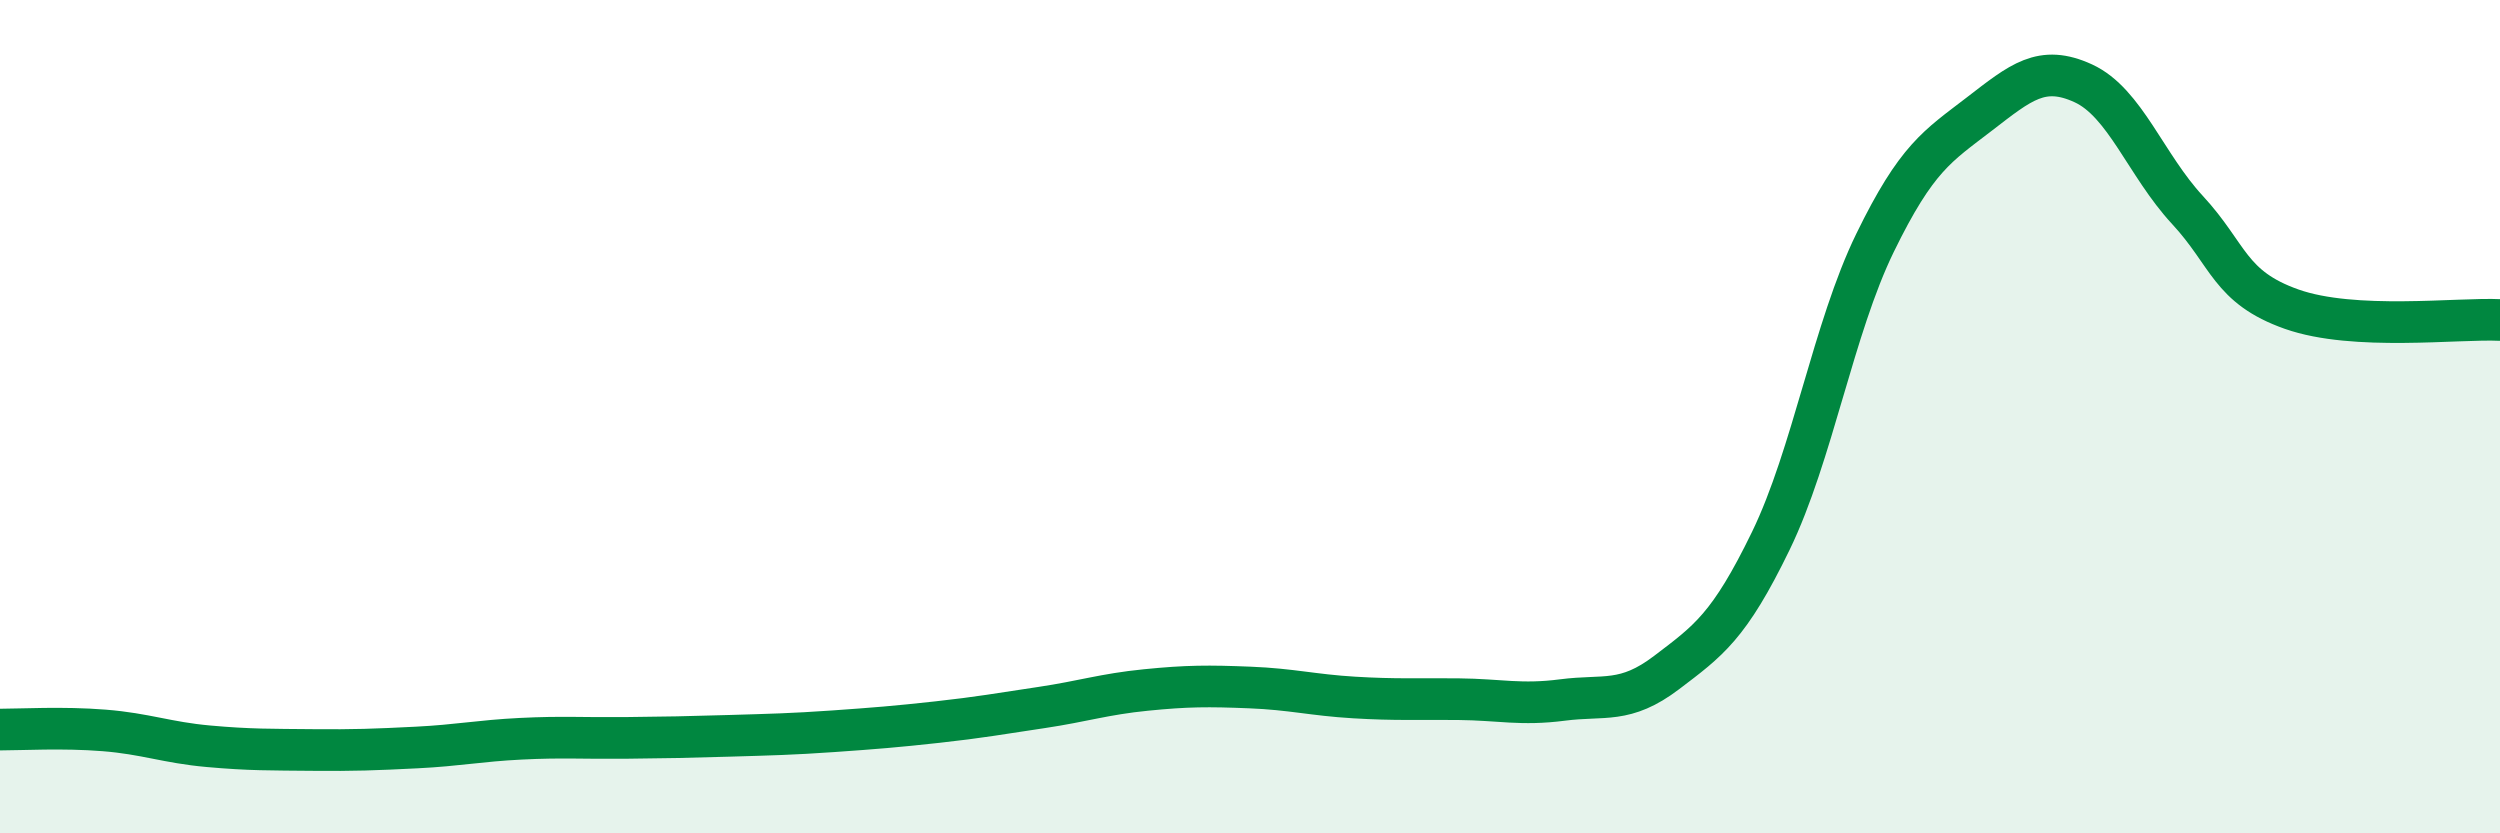
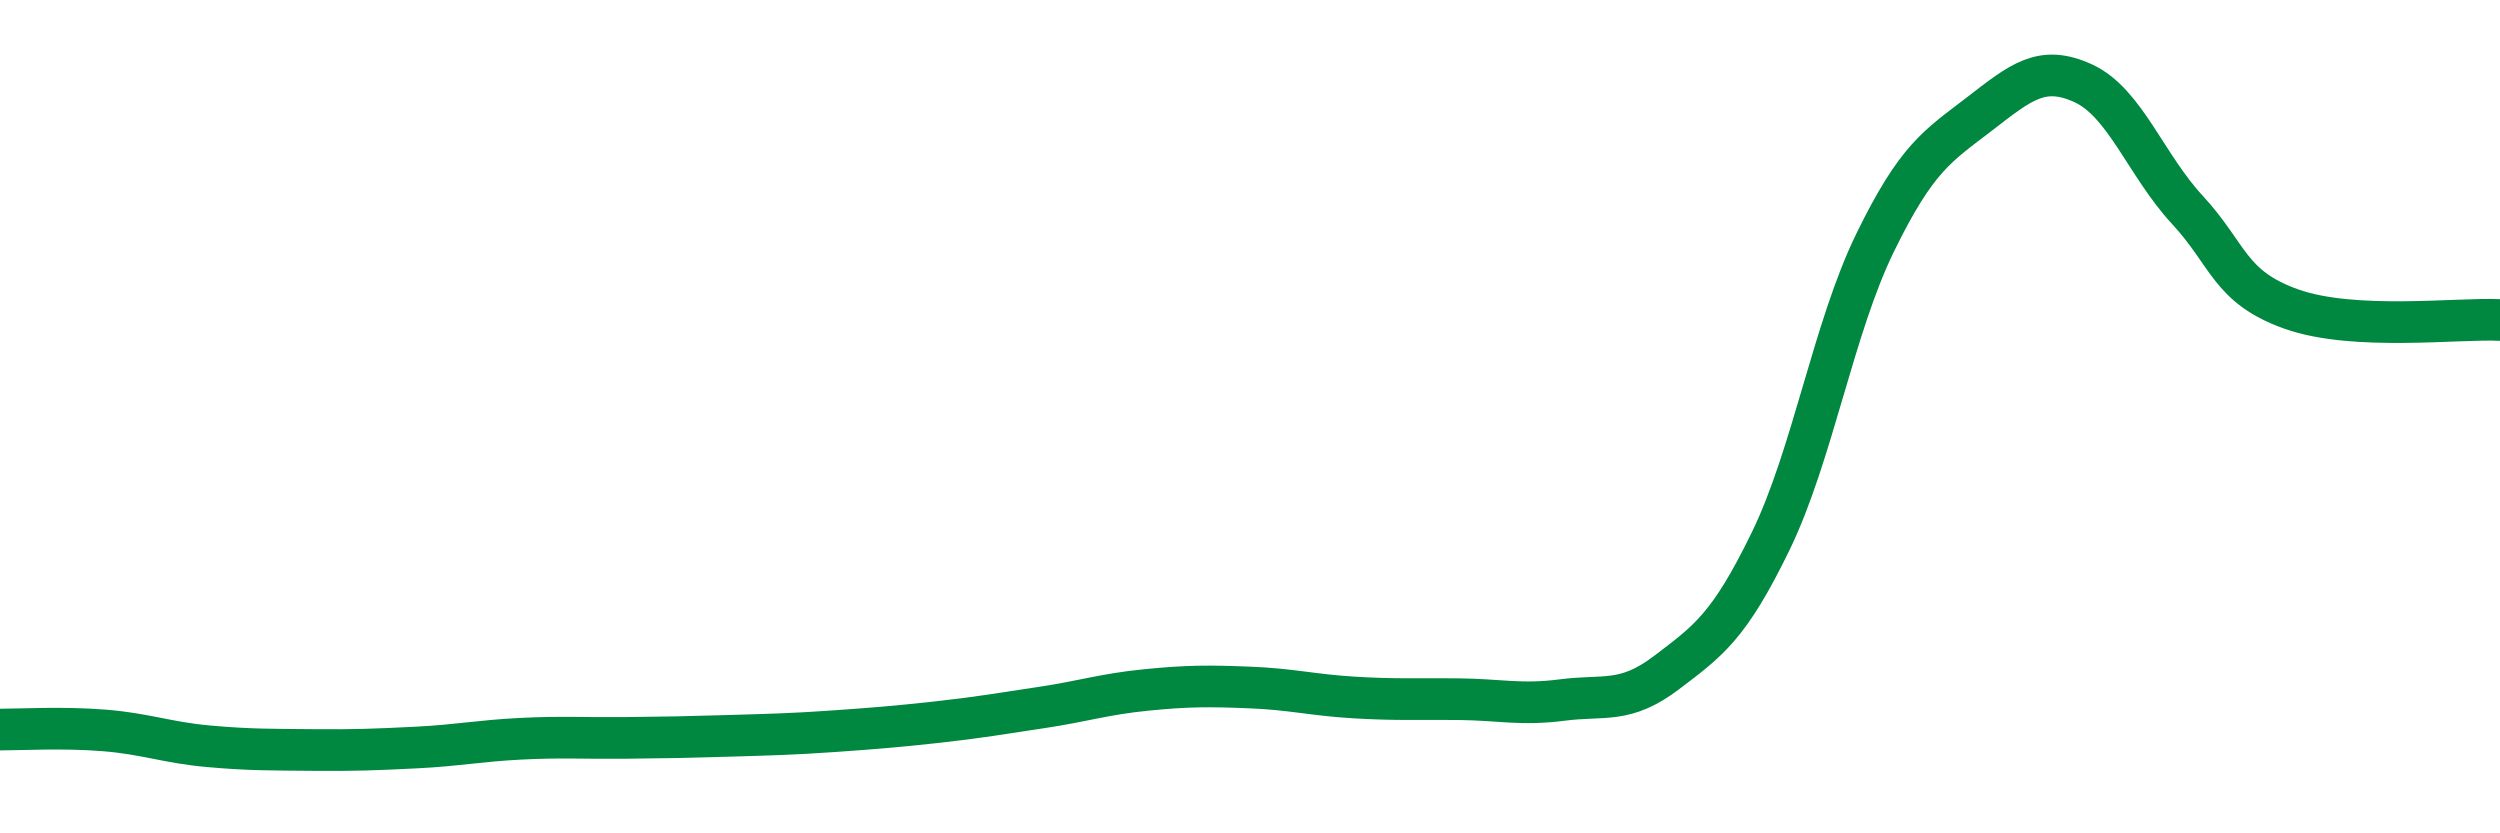
<svg xmlns="http://www.w3.org/2000/svg" width="60" height="20" viewBox="0 0 60 20">
-   <path d="M 0,17.51 C 0.5,17.51 1.5,17.45 2.5,17.53 C 3.5,17.61 4,17.82 5,17.91 C 6,18 6.5,17.99 7.5,18 C 8.5,18.01 9,17.99 10,17.94 C 11,17.89 11.5,17.78 12.5,17.73 C 13.5,17.68 14,17.72 15,17.71 C 16,17.7 16.5,17.69 17.5,17.66 C 18.5,17.63 19,17.62 20,17.55 C 21,17.48 21.5,17.44 22.5,17.33 C 23.5,17.22 24,17.13 25,16.98 C 26,16.83 26.5,16.66 27.5,16.56 C 28.5,16.46 29,16.46 30,16.5 C 31,16.54 31.5,16.68 32.5,16.74 C 33.5,16.8 34,16.77 35,16.78 C 36,16.79 36.5,16.93 37.5,16.8 C 38.5,16.67 39,16.9 40,16.14 C 41,15.38 41.5,15.04 42.5,12.98 C 43.5,10.92 44,7.88 45,5.83 C 46,3.78 46.5,3.51 47.5,2.74 C 48.5,1.97 49,1.54 50,2 C 51,2.46 51.5,3.96 52.5,5.04 C 53.5,6.12 53.5,6.89 55,7.42 C 56.5,7.95 59,7.63 60,7.68L60 20L0 20Z" fill="#008740" opacity="0.1" stroke-linecap="round" stroke-linejoin="round" />
  <path d="M 0,17.51 C 0.5,17.51 1.5,17.45 2.5,17.53 C 3.5,17.61 4,17.82 5,17.91 C 6,18 6.5,17.99 7.5,18 C 8.5,18.01 9,17.99 10,17.94 C 11,17.89 11.5,17.78 12.5,17.73 C 13.5,17.68 14,17.72 15,17.71 C 16,17.7 16.5,17.69 17.5,17.66 C 18.5,17.63 19,17.62 20,17.55 C 21,17.48 21.5,17.44 22.5,17.33 C 23.5,17.22 24,17.13 25,16.98 C 26,16.83 26.5,16.66 27.5,16.56 C 28.5,16.46 29,16.46 30,16.5 C 31,16.54 31.5,16.68 32.5,16.74 C 33.5,16.8 34,16.77 35,16.78 C 36,16.79 36.5,16.93 37.5,16.8 C 38.5,16.67 39,16.9 40,16.14 C 41,15.38 41.5,15.04 42.5,12.98 C 43.5,10.92 44,7.88 45,5.83 C 46,3.78 46.5,3.51 47.5,2.74 C 48.5,1.97 49,1.54 50,2 C 51,2.46 51.5,3.96 52.5,5.04 C 53.5,6.12 53.5,6.89 55,7.42 C 56.5,7.95 59,7.63 60,7.68" stroke="#008740" stroke-width="1" fill="none" stroke-linecap="round" stroke-linejoin="round" />
</svg>